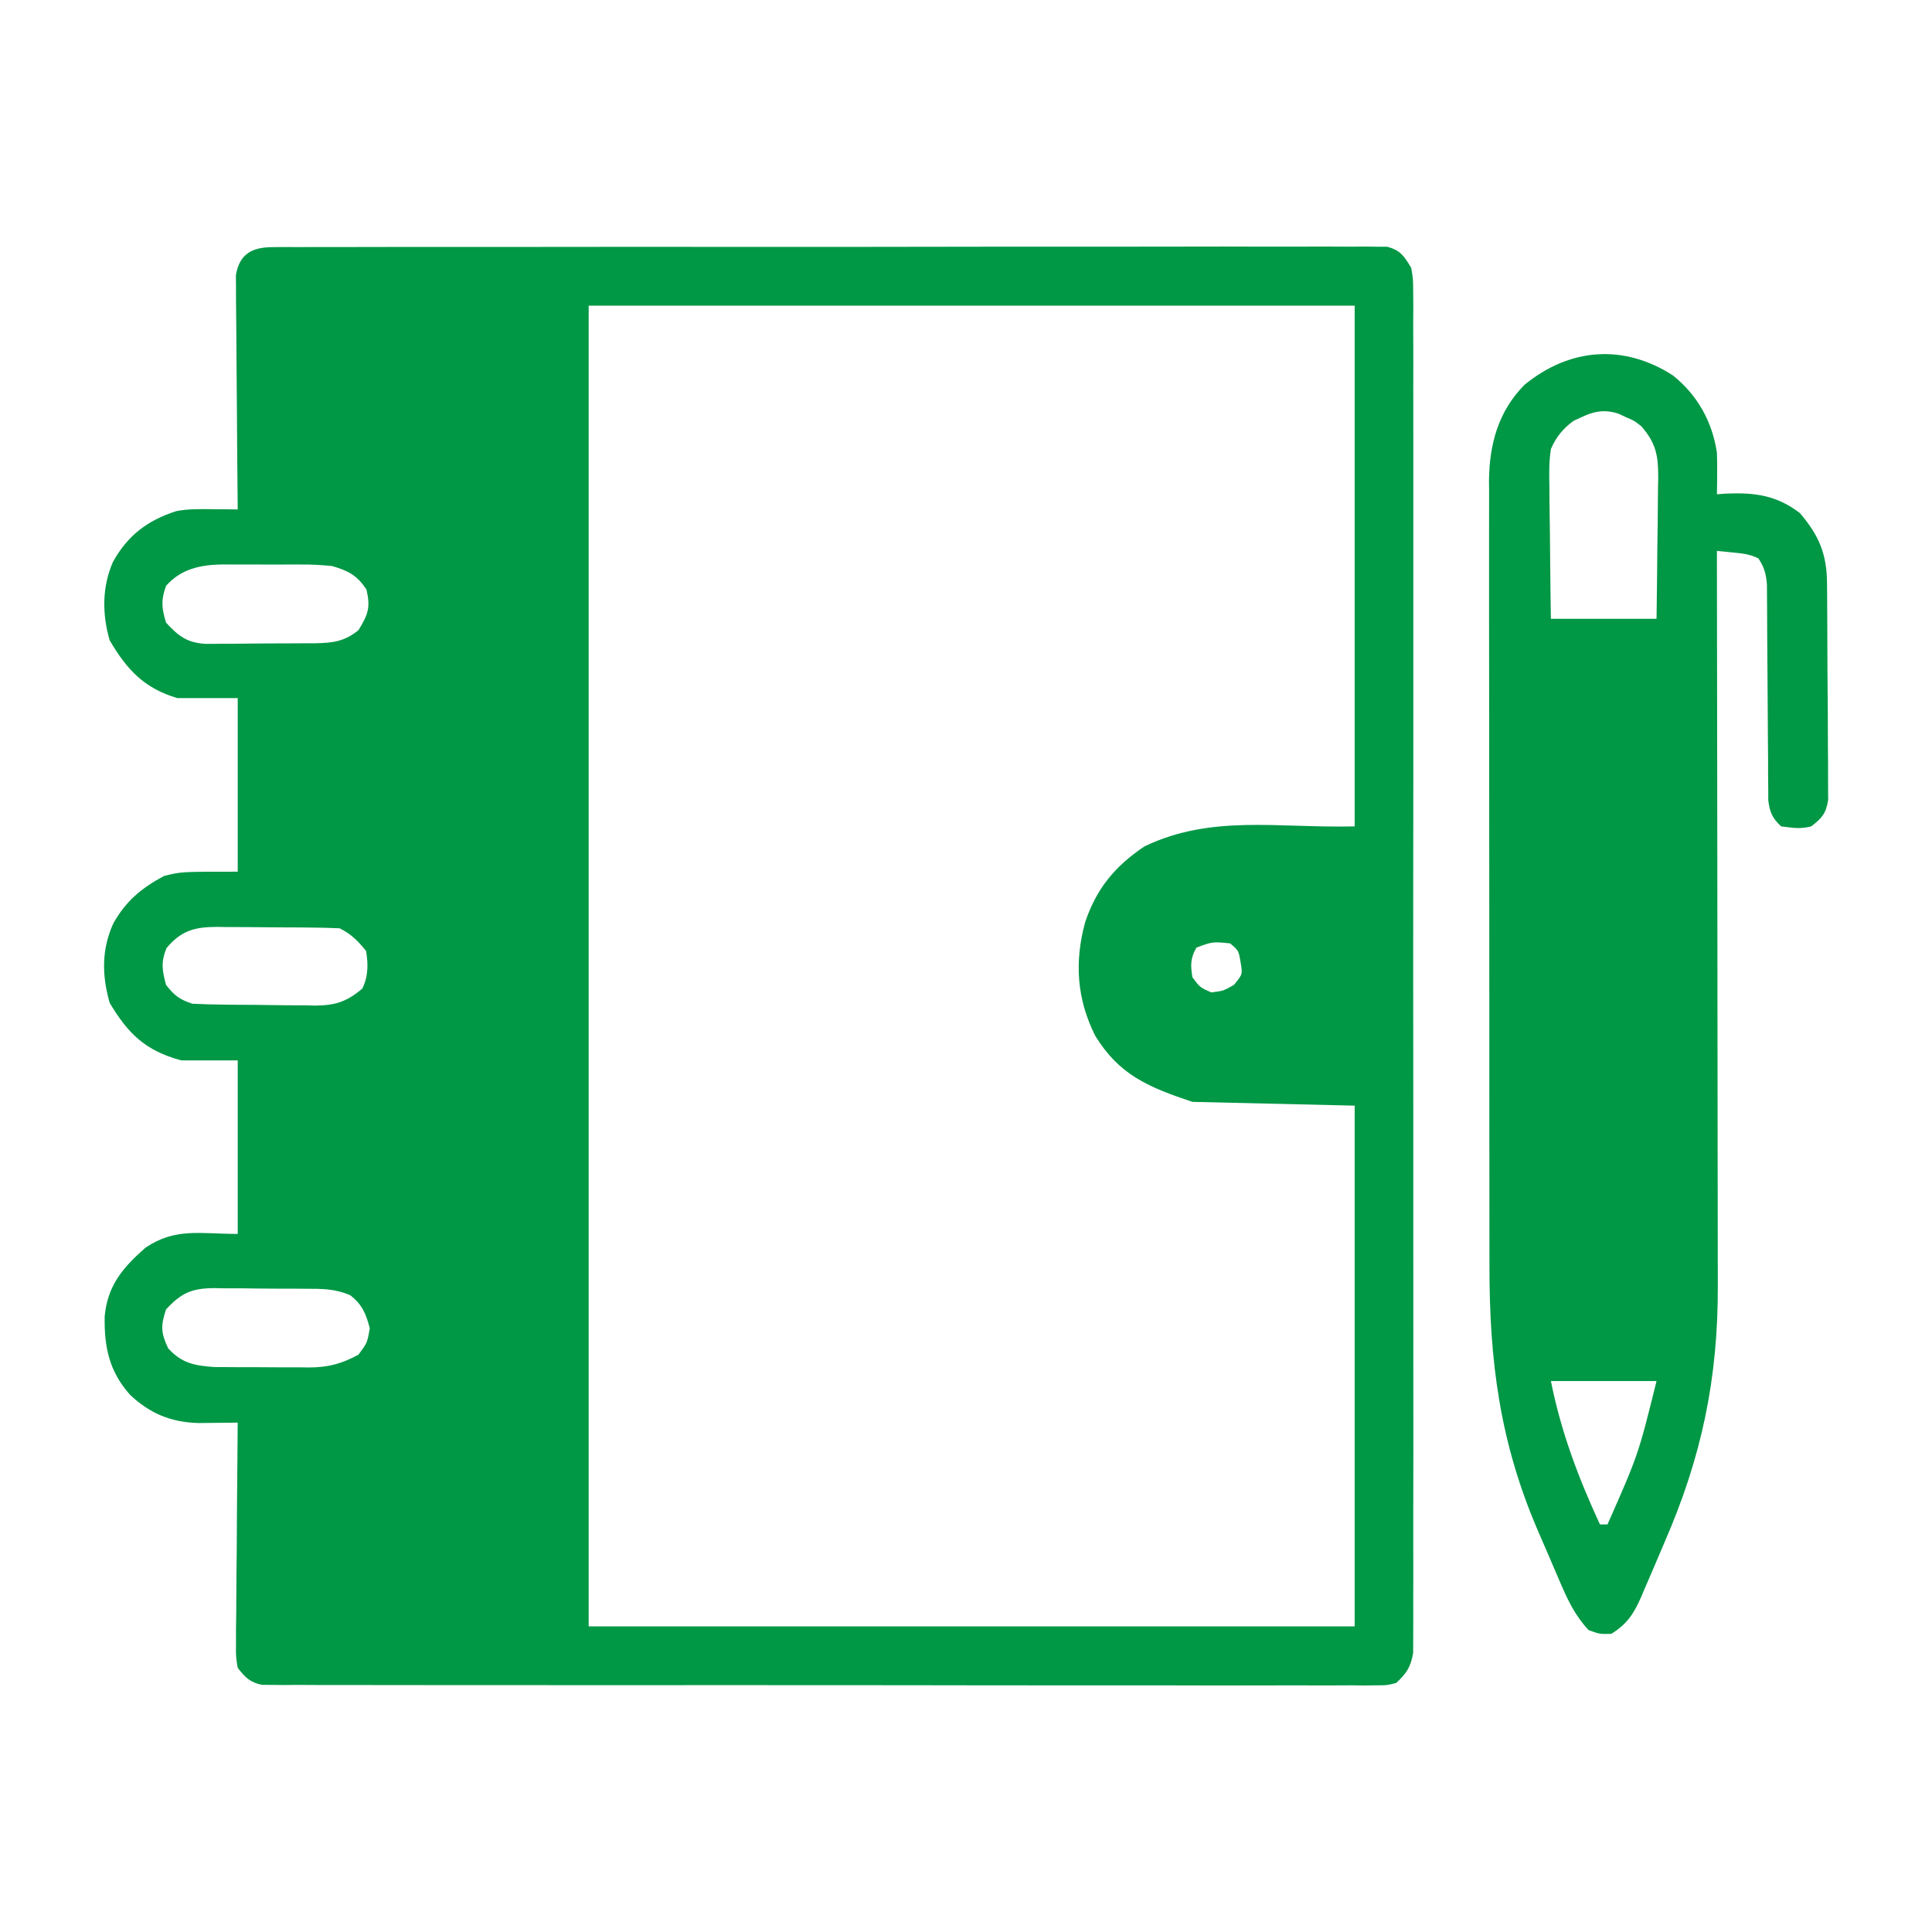
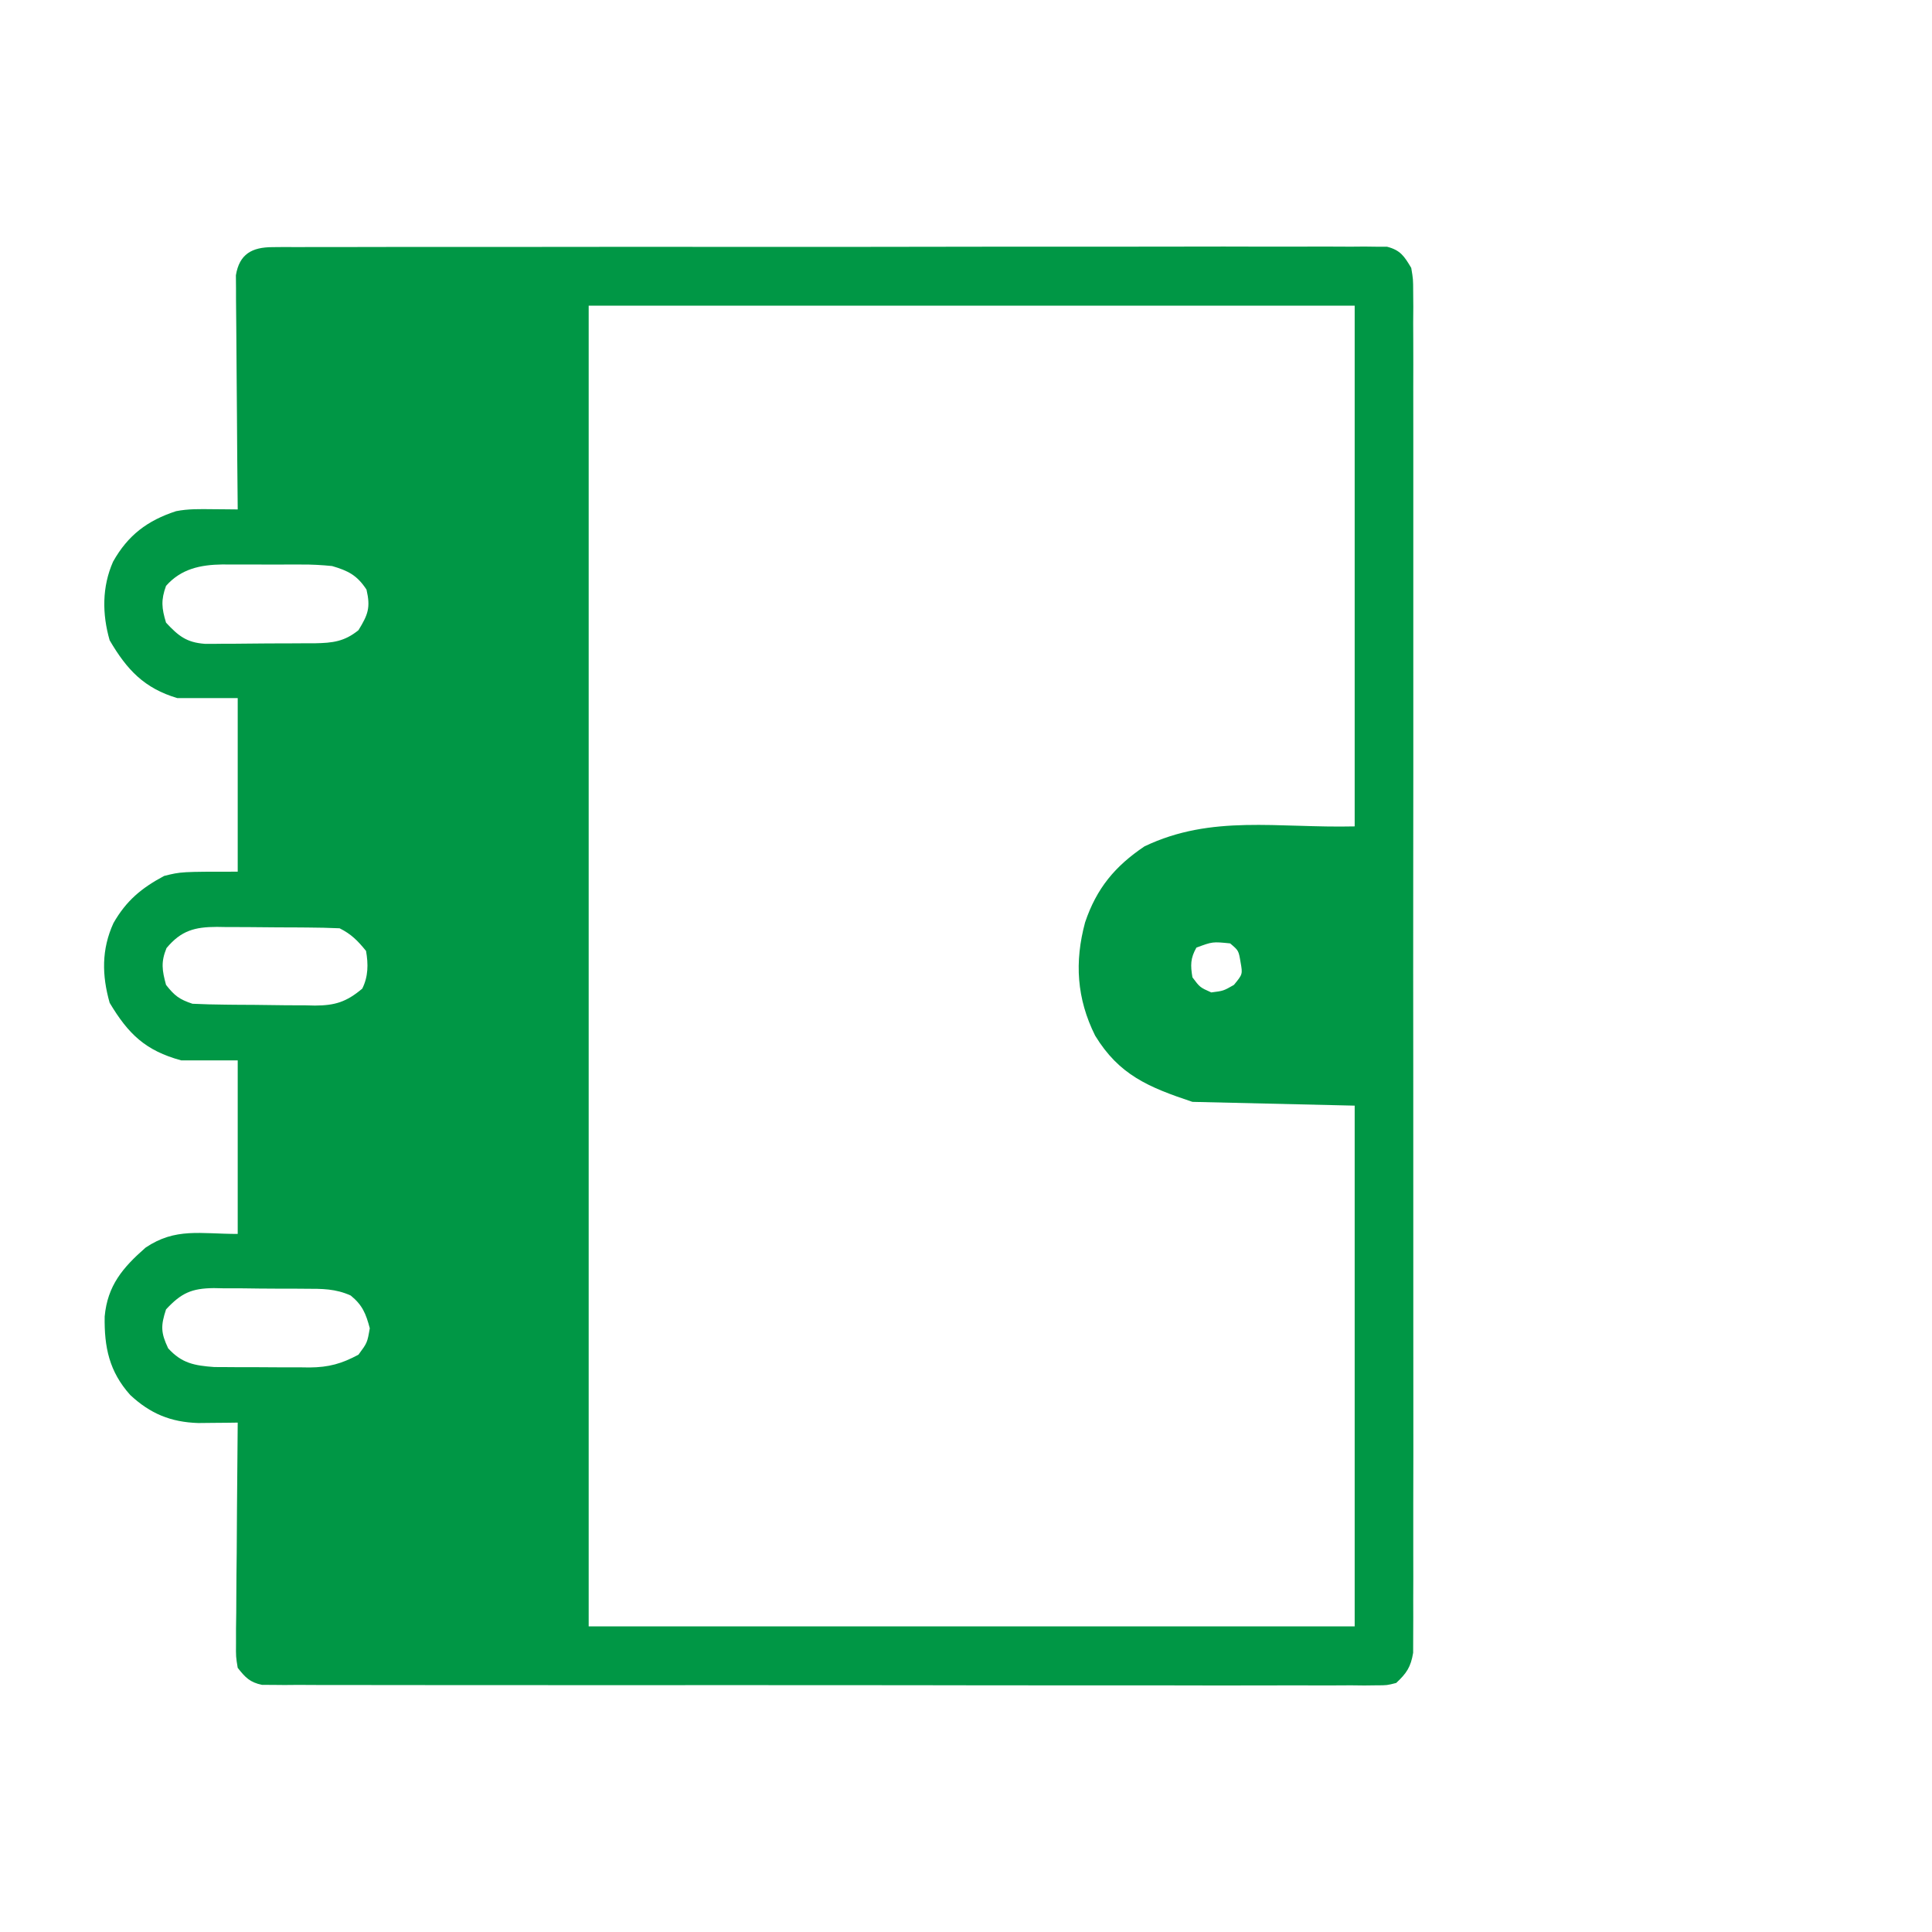
<svg xmlns="http://www.w3.org/2000/svg" width="50" height="50" viewBox="0 0 50 50" fill="none">
  <path d="M7.052 6.396C7.156 6.395 7.259 6.394 7.366 6.393C7.48 6.394 7.594 6.395 7.711 6.395C7.832 6.395 7.953 6.394 8.077 6.393C8.413 6.392 8.749 6.392 9.084 6.393C9.446 6.394 9.808 6.392 10.17 6.391C10.88 6.389 11.589 6.389 12.298 6.39C12.874 6.39 13.451 6.39 14.027 6.39C14.15 6.389 14.15 6.389 14.275 6.389C14.442 6.389 14.608 6.389 14.775 6.389C16.337 6.387 17.898 6.388 19.46 6.39C20.89 6.391 22.32 6.39 23.75 6.387C25.217 6.384 26.684 6.383 28.151 6.384C28.317 6.384 28.483 6.384 28.649 6.384C28.731 6.384 28.812 6.384 28.896 6.384C29.472 6.385 30.048 6.384 30.624 6.382C31.325 6.38 32.026 6.38 32.728 6.383C33.086 6.384 33.444 6.384 33.802 6.382C34.19 6.38 34.578 6.382 34.965 6.384C35.079 6.383 35.193 6.382 35.31 6.381C35.465 6.383 35.465 6.383 35.624 6.385C35.713 6.385 35.803 6.385 35.895 6.385C36.243 6.474 36.342 6.63 36.523 6.934C36.572 7.226 36.572 7.226 36.573 7.557C36.574 7.684 36.575 7.81 36.576 7.94C36.575 8.081 36.574 8.221 36.573 8.361C36.574 8.51 36.574 8.659 36.575 8.809C36.577 9.218 36.576 9.628 36.575 10.038C36.574 10.48 36.575 10.922 36.576 11.364C36.578 12.23 36.578 13.096 36.576 13.962C36.575 14.666 36.575 15.37 36.576 16.073C36.576 16.173 36.576 16.273 36.576 16.377C36.576 16.58 36.576 16.783 36.576 16.986C36.578 18.894 36.576 20.801 36.574 22.708C36.572 24.345 36.573 25.982 36.575 27.619C36.577 29.519 36.577 31.42 36.576 33.32C36.576 33.522 36.576 33.725 36.576 33.927C36.576 34.077 36.576 34.077 36.576 34.23C36.575 34.932 36.576 35.636 36.577 36.339C36.578 37.195 36.578 38.051 36.575 38.908C36.575 39.345 36.574 39.782 36.575 40.219C36.577 40.619 36.576 41.019 36.574 41.419C36.573 41.564 36.574 41.709 36.575 41.854C36.576 42.051 36.574 42.247 36.573 42.444C36.573 42.553 36.573 42.662 36.572 42.775C36.511 43.141 36.404 43.303 36.133 43.555C35.895 43.616 35.895 43.616 35.624 43.616C35.52 43.617 35.417 43.619 35.31 43.62C35.196 43.619 35.082 43.618 34.965 43.616C34.784 43.617 34.784 43.617 34.599 43.618C34.263 43.62 33.928 43.619 33.592 43.617C33.23 43.616 32.868 43.618 32.506 43.619C31.796 43.621 31.087 43.62 30.378 43.618C29.802 43.617 29.225 43.616 28.649 43.617C28.567 43.617 28.485 43.617 28.401 43.617C28.234 43.617 28.068 43.617 27.901 43.617C26.428 43.618 24.956 43.616 23.483 43.613C22.053 43.611 20.623 43.61 19.193 43.611C17.637 43.613 16.081 43.613 14.525 43.612C14.359 43.611 14.193 43.611 14.027 43.611C13.945 43.611 13.864 43.611 13.78 43.611C13.204 43.61 12.628 43.611 12.052 43.611C11.351 43.612 10.649 43.611 9.948 43.609C9.59 43.608 9.232 43.607 8.874 43.608C8.486 43.609 8.098 43.608 7.711 43.605C7.54 43.607 7.54 43.607 7.366 43.608C7.263 43.607 7.159 43.606 7.052 43.605C6.918 43.604 6.918 43.604 6.781 43.604C6.467 43.539 6.349 43.413 6.152 43.164C6.105 42.877 6.105 42.877 6.108 42.537C6.108 42.41 6.108 42.283 6.108 42.152C6.11 42.014 6.112 41.876 6.114 41.738C6.115 41.596 6.116 41.454 6.116 41.312C6.117 40.94 6.121 40.568 6.126 40.195C6.13 39.815 6.131 39.434 6.133 39.054C6.138 38.308 6.144 37.563 6.152 36.817C6.059 36.818 5.966 36.819 5.87 36.821C5.748 36.822 5.625 36.823 5.499 36.824C5.378 36.825 5.256 36.826 5.131 36.828C4.419 36.805 3.89 36.587 3.37 36.102C2.826 35.495 2.696 34.864 2.709 34.07C2.782 33.27 3.178 32.804 3.768 32.288C4.542 31.767 5.18 31.934 6.152 31.934C6.152 30.452 6.152 28.969 6.152 27.442C5.669 27.442 5.186 27.442 4.688 27.442C3.766 27.191 3.321 26.762 2.838 25.953C2.636 25.241 2.625 24.57 2.936 23.89C3.269 23.307 3.663 22.982 4.248 22.669C4.688 22.559 4.688 22.559 6.152 22.559C6.152 21.077 6.152 19.594 6.152 18.067C5.637 18.067 5.121 18.067 4.59 18.067C3.733 17.813 3.284 17.333 2.838 16.571C2.642 15.892 2.638 15.19 2.926 14.536C3.31 13.852 3.815 13.47 4.557 13.229C4.872 13.167 5.173 13.175 5.493 13.178C5.678 13.179 5.678 13.179 5.867 13.181C6.008 13.182 6.008 13.182 6.152 13.184C6.152 13.105 6.151 13.027 6.15 12.946C6.142 12.204 6.136 11.463 6.132 10.721C6.13 10.34 6.127 9.959 6.123 9.578C6.119 9.21 6.116 8.842 6.115 8.474C6.115 8.334 6.113 8.194 6.111 8.053C6.108 7.857 6.108 7.66 6.108 7.463C6.107 7.351 6.106 7.24 6.105 7.124C6.195 6.574 6.522 6.397 7.052 6.396ZM15.235 7.911C15.235 19.19 15.235 30.469 15.235 42.09C21.776 42.09 28.319 42.09 35.059 42.09C35.059 37.643 35.059 33.196 35.059 28.614C33.673 28.581 32.287 28.549 30.86 28.516C29.716 28.135 28.962 27.817 28.342 26.802C27.864 25.842 27.806 24.895 28.082 23.871C28.378 22.992 28.855 22.417 29.619 21.904C31.359 21.073 33.057 21.434 35.059 21.387C35.059 16.94 35.059 12.493 35.059 7.911C28.517 7.911 21.975 7.911 15.235 7.911ZM4.297 15.162C4.163 15.531 4.183 15.738 4.297 16.114C4.616 16.457 4.828 16.628 5.3 16.662C5.459 16.664 5.618 16.663 5.777 16.66C5.905 16.66 5.905 16.66 6.034 16.66C6.213 16.659 6.391 16.658 6.569 16.655C6.842 16.651 7.114 16.651 7.386 16.651C7.56 16.651 7.734 16.649 7.908 16.648C8.029 16.648 8.029 16.648 8.153 16.648C8.606 16.639 8.913 16.605 9.277 16.309C9.525 15.906 9.593 15.724 9.485 15.259C9.241 14.886 9.008 14.77 8.594 14.649C8.322 14.622 8.074 14.608 7.803 14.61C7.73 14.61 7.657 14.609 7.581 14.609C7.427 14.609 7.273 14.609 7.12 14.611C6.885 14.612 6.652 14.611 6.418 14.609C6.267 14.609 6.117 14.609 5.966 14.61C5.897 14.609 5.828 14.609 5.757 14.608C5.185 14.616 4.688 14.721 4.297 15.162ZM4.309 24.537C4.161 24.899 4.195 25.113 4.297 25.489C4.518 25.769 4.64 25.864 4.981 25.977C5.262 25.99 5.54 25.998 5.822 26C5.946 26.001 5.946 26.001 6.072 26.003C6.247 26.004 6.423 26.005 6.598 26.006C6.865 26.008 7.131 26.012 7.398 26.016C7.568 26.017 7.739 26.018 7.909 26.018C7.988 26.02 8.068 26.022 8.15 26.024C8.668 26.022 8.964 25.932 9.375 25.586C9.532 25.272 9.533 24.95 9.473 24.61C9.26 24.347 9.091 24.175 8.789 24.024C8.51 24.012 8.233 24.005 7.954 24.004C7.871 24.003 7.788 24.003 7.702 24.002C7.526 24.001 7.35 24.001 7.174 24C6.905 23.999 6.637 23.996 6.368 23.993C6.197 23.993 6.026 23.992 5.855 23.992C5.774 23.991 5.694 23.989 5.612 23.988C5.041 23.99 4.689 24.081 4.309 24.537ZM30.963 24.524C30.806 24.802 30.808 24.98 30.86 25.293C31.054 25.553 31.054 25.553 31.348 25.684C31.663 25.644 31.663 25.644 31.934 25.489C32.161 25.213 32.161 25.213 32.105 24.897C32.055 24.6 32.055 24.6 31.836 24.415C31.381 24.369 31.381 24.369 30.963 24.524ZM4.297 33.887C4.158 34.311 4.161 34.49 4.352 34.894C4.704 35.282 5.03 35.341 5.545 35.379C5.682 35.381 5.82 35.382 5.957 35.381C6.03 35.382 6.104 35.382 6.179 35.383C6.334 35.383 6.488 35.383 6.643 35.383C6.878 35.383 7.113 35.385 7.347 35.387C7.498 35.388 7.649 35.388 7.8 35.387C7.904 35.389 7.904 35.389 8.01 35.39C8.51 35.386 8.844 35.292 9.277 35.059C9.505 34.751 9.505 34.751 9.57 34.375C9.47 33.999 9.381 33.776 9.076 33.528C8.682 33.35 8.336 33.353 7.908 33.353C7.823 33.352 7.738 33.352 7.651 33.351C7.473 33.35 7.294 33.349 7.116 33.35C6.843 33.35 6.571 33.346 6.299 33.342C6.125 33.341 5.951 33.341 5.777 33.341C5.656 33.338 5.656 33.338 5.532 33.336C4.956 33.343 4.693 33.462 4.297 33.887Z" fill="#009745" />
-   <path d="M43.291 9.713C43.927 10.22 44.316 10.913 44.434 11.718C44.44 11.907 44.442 12.096 44.44 12.286C44.439 12.381 44.438 12.476 44.437 12.574C44.436 12.646 44.435 12.718 44.434 12.792C44.507 12.787 44.58 12.781 44.656 12.775C45.402 12.742 45.979 12.814 46.582 13.28C47.07 13.848 47.276 14.332 47.283 15.08C47.283 15.143 47.284 15.207 47.285 15.272C47.287 15.481 47.288 15.69 47.289 15.899C47.289 15.97 47.29 16.041 47.29 16.115C47.292 16.493 47.293 16.871 47.294 17.248C47.295 17.639 47.299 18.029 47.303 18.419C47.305 18.719 47.306 19.019 47.306 19.32C47.307 19.463 47.308 19.607 47.31 19.751C47.312 19.953 47.312 20.154 47.311 20.355C47.312 20.469 47.313 20.584 47.313 20.702C47.256 21.056 47.155 21.169 46.875 21.386C46.586 21.461 46.4 21.425 46.094 21.386C45.865 21.168 45.806 21.031 45.763 20.717C45.763 20.61 45.762 20.503 45.762 20.392C45.76 20.209 45.76 20.209 45.758 20.023C45.758 19.89 45.758 19.758 45.758 19.625C45.756 19.489 45.755 19.352 45.754 19.216C45.75 18.857 45.748 18.498 45.747 18.139C45.744 17.565 45.74 16.991 45.735 16.416C45.733 16.216 45.733 16.016 45.733 15.815C45.731 15.632 45.731 15.632 45.73 15.446C45.729 15.285 45.729 15.285 45.728 15.121C45.703 14.844 45.66 14.683 45.508 14.452C45.283 14.34 45.11 14.325 44.861 14.3C44.781 14.291 44.701 14.283 44.619 14.275C44.527 14.266 44.527 14.266 44.434 14.257C44.434 14.363 44.434 14.469 44.434 14.578C44.438 17.156 44.442 19.734 44.444 22.312C44.445 23.559 44.446 24.806 44.448 26.053C44.45 27.14 44.451 28.227 44.452 29.315C44.452 29.89 44.453 30.465 44.454 31.04C44.456 31.583 44.456 32.125 44.456 32.668C44.456 32.866 44.456 33.064 44.457 33.262C44.465 35.679 44.039 37.712 43.072 39.928C42.967 40.17 42.864 40.413 42.762 40.656C42.695 40.812 42.627 40.968 42.56 41.123C42.53 41.195 42.499 41.267 42.468 41.341C42.281 41.764 42.106 42.034 41.699 42.284C41.4 42.291 41.4 42.291 41.113 42.187C40.771 41.822 40.575 41.416 40.381 40.961C40.35 40.89 40.319 40.819 40.288 40.745C40.223 40.595 40.158 40.444 40.094 40.292C39.998 40.067 39.9 39.842 39.802 39.617C38.816 37.331 38.544 35.229 38.547 32.753C38.547 32.525 38.546 32.296 38.546 32.068C38.544 31.451 38.544 30.835 38.545 30.218C38.545 29.637 38.544 29.056 38.544 28.475C38.543 27.255 38.543 26.034 38.543 24.814C38.544 23.699 38.543 22.584 38.541 21.469C38.539 20.321 38.538 19.173 38.539 18.026C38.539 17.382 38.538 16.739 38.537 16.096C38.536 15.492 38.536 14.887 38.537 14.283C38.538 14.062 38.537 13.841 38.537 13.619C38.536 13.316 38.536 13.014 38.538 12.711C38.536 12.581 38.536 12.581 38.535 12.448C38.544 11.499 38.773 10.647 39.453 9.96C40.617 9.006 42.01 8.892 43.291 9.713ZM40.918 10.802C40.853 10.832 40.789 10.861 40.723 10.892C40.448 11.092 40.272 11.311 40.137 11.62C40.084 11.961 40.091 12.295 40.099 12.639C40.099 12.736 40.1 12.832 40.1 12.932C40.102 13.239 40.107 13.547 40.112 13.854C40.114 14.063 40.116 14.272 40.118 14.481C40.121 14.993 40.129 15.504 40.137 16.015C41.039 16.015 41.941 16.015 42.871 16.015C42.88 15.4 42.888 14.785 42.892 14.169C42.894 13.96 42.897 13.751 42.901 13.542C42.905 13.241 42.907 12.94 42.909 12.639C42.911 12.546 42.913 12.453 42.915 12.357C42.916 11.786 42.857 11.471 42.48 11.034C42.293 10.887 42.293 10.887 42.09 10.802C42.025 10.771 41.961 10.741 41.894 10.709C41.527 10.587 41.253 10.641 40.918 10.802ZM40.137 35.741C40.402 37.066 40.842 38.227 41.406 39.452C41.471 39.452 41.535 39.452 41.602 39.452C42.399 37.648 42.399 37.648 42.871 35.741C41.969 35.741 41.066 35.741 40.137 35.741Z" fill="#009745" />
</svg>